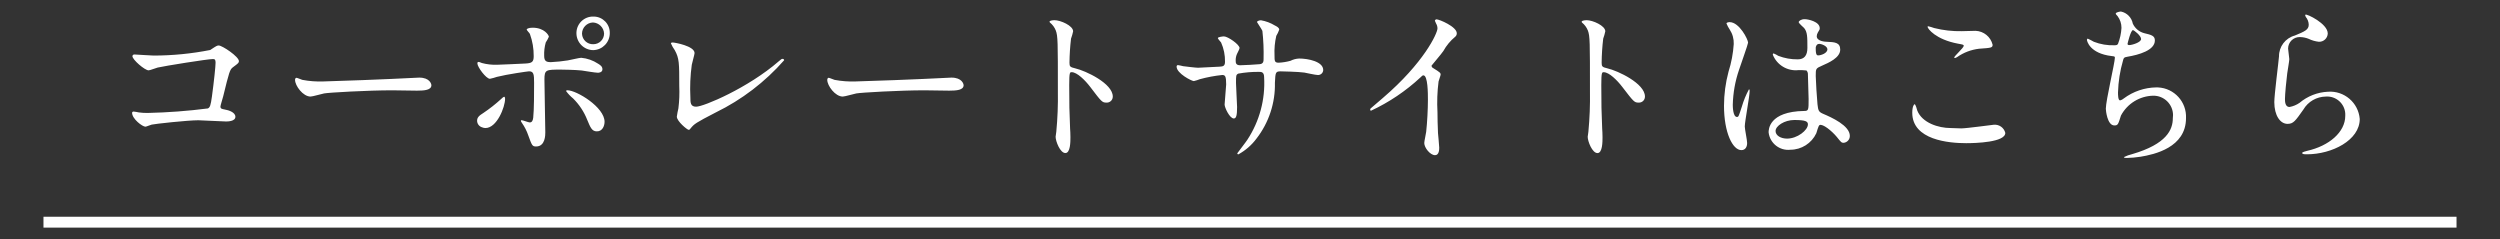
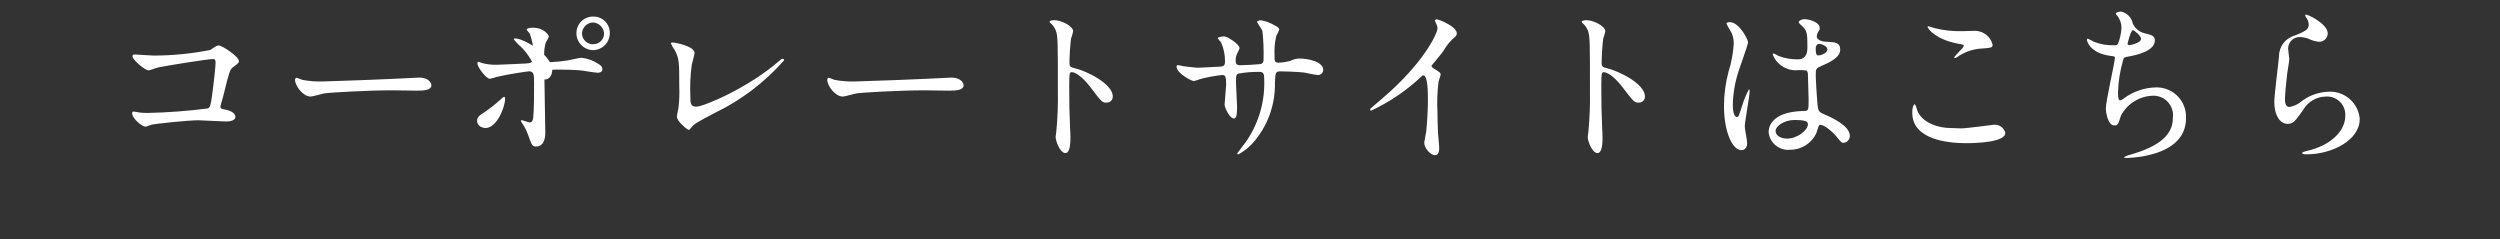
<svg xmlns="http://www.w3.org/2000/svg" id="_レイヤー_1" data-name="レイヤー_1" width="230" height="22" version="1.1" viewBox="0 0 230 22">
  <rect x="0" y="0" width="230" height="22" fill="#333333" stroke="none" />
  <defs>
    <style>
      .st0 {
        fill: #fff;
      }

      .st1 {
        fill: none;
        stroke: #fff;
      }
    </style>
  </defs>
  <g id="_グループ_31745" data-name="グループ_31745">
-     <path id="_パス_135943" data-name="パス_135943" class="st0" d="M12.376,5.012c-.08,0-.192.032-.192.16,0,.32,1.136,1.3,1.488,1.3.128,0,.688-.224.832-.256.624-.144,4.592-.784,5.088-.784.176,0,.24.064.24.336,0,.32-.144,1.712-.336,3.12-.112.8-.176.992-.368,1.088-1.837.236-3.685.375-5.536.416-.273.004-.546-.012-.816-.048-.158-.036-.319-.062-.48-.08-.071-.009-.135.041-.144.112,0,.56.944,1.28,1.232,1.28.08,0,.48-.176.576-.192.256-.064,3.3-.4,4.288-.4.368,0,2.144.112,2.544.112.128,0,.864,0,.864-.432,0-.4-.592-.608-.992-.672-.24-.048-.384-.064-.384-.272,0-.1.224-.8.256-.944.544-2.224.608-2.464.9-2.672.5-.368.544-.416.544-.56,0-.416-1.536-1.44-1.856-1.44-.144,0-.208.032-.784.416-1.713.338-3.454.51-5.2.512-.276-.004-1.668-.1-1.764-.1ZM29.768,7.492c-.654.025-1.309-.023-1.952-.144-.08-.016-.464-.192-.544-.192s-.128.1-.128.192c0,.544.736,1.536,1.424,1.536.192,0,1.056-.256,1.248-.288.384-.08,4.048-.288,6.256-.288.32,0,1.92.032,2.288.032.672,0,1.328-.048,1.328-.5,0-.112-.144-.7-1.12-.7-.08,0-.256.016-.352.016-2.336.128-7.916.336-8.448.336ZM54.584,1.524c-.839-.018-1.533.647-1.552,1.486-0.0.017-0.0.034-0.0.05.005.855.697,1.547,1.552,1.552.849-.024,1.522-.723,1.516-1.572.016-.821-.636-1.5-1.457-1.516-.02-0-.039-0-.059,0ZM54.552,2.068c.555.025.999.469,1.024,1.024-.005.543-.449.98-.992.976-.552.022-1.017-.407-1.039-.959-0-.006-0-.011-.001-.017.009-.556.453-1.006,1.008-1.024ZM50.088,7.316c0-.912.144-.912,1.52-.912.128,0,1.3.016,1.9.08.224.032,1.264.208,1.5.208.064,0,.416-.016.416-.32,0-.272-.224-.4-.4-.512-.464-.307-.998-.494-1.552-.544-.176,0-1.024.208-1.232.24-.514.082-1.032.135-1.552.16-.416,0-.624-.08-.624-.576-.016-.416.032-.831.144-1.232.112-.167.208-.344.288-.528,0-.128-.4-.832-1.5-.832-.368,0-.544.112-.544.16,0,.08.272.336.3.416.237.656.355,1.35.348,2.048,0,.528-.16.64-.768.672-.48.016-2.208.112-2.576.112-.48.019-.96-.035-1.424-.16-.208-.08-.24-.1-.3-.1-.1,0-.112.064-.112.144,0,.32.8,1.408,1.152,1.408.217-.044.431-.103.64-.176.944-.24,2.864-.512,2.96-.512.432,0,.464.288.464,1.056,0,.864,0,2.464-.08,3.216-.032.256-.112.432-.32.432-.112,0-.64-.208-.752-.208-.032-.003-.061.021-.064.054-0.0.003-0.0.007,0,.01,0,.048.032.08.1.192.246.351.441.735.58,1.14.336.928.368,1.024.72,1.024.848,0,.848-1.056.848-1.3,0-.684-.08-4.092-.08-4.86ZM54.9,12.084c.528.016.72-.512.72-.88,0-1.344-2.576-2.9-3.424-2.9-.032,0-.112,0-.112.08.184.25.399.476.64.672.566.558,1.009,1.229,1.3,1.968.288.692.432,1.06.876,1.06ZM44.36,11.716c.095.041.197.063.3.064,1.056,0,1.808-1.936,1.808-2.688,0-.048-.016-.192-.08-.192s-.24.16-.32.24c-.492.448-1.016.86-1.568,1.232-.464.288-.608.448-.608.752.012.278.201.516.468.592ZM63.9,4.884c0-.656-1.84-.976-2.016-.976-.064,0-.16.016-.16.08.093.221.211.43.352.624.416.752.416,1.184.416,3.3.032.689.005,1.379-.08,2.064-.016.032-.144.672-.144.752,0,.432.96,1.216,1.088,1.216.064,0,.1-.016.176-.128.336-.416.464-.512,2.32-1.472,2.393-1.168,4.53-2.8,6.288-4.8.001-.07-.054-.127-.124-.128-.001-0-.003-0-.004,0-.112,0-.144.032-.368.224-2.816,2.448-6.912,4.176-7.6,4.176-.528,0-.528-.384-.528-.848-.052-1.004-.009-2.012.128-3.008.028-.18.256-.948.256-1.076ZM78.732,7.492c-.654.025-1.309-.023-1.952-.144-.08-.016-.464-.192-.544-.192s-.128.1-.128.192c0,.544.736,1.536,1.424,1.536.192,0,1.056-.256,1.248-.288.384-.08,4.048-.288,6.256-.288.32,0,1.92.032,2.288.032.672,0,1.328-.048,1.328-.5,0-.112-.144-.7-1.12-.7-.08,0-.256.016-.352.016-2.34.128-7.924.336-8.452.336h.004ZM96.556,2.004l.032.064c.243.194.43.447.544.736.192.512.192,1.024.192,5.6.021,1.239-.027,2.478-.144,3.712,0,.064-.064.4-.064.464,0,.416.416,1.5.9,1.5.464,0,.464-1.056.464-1.456,0-.24-.016-.64-.032-.816-.064-1.44-.08-2.288-.08-3.984,0-1.184.064-1.184.224-1.184.5,0,1.248.752,1.7,1.344,1.06,1.396,1.108,1.456,1.508,1.456.302.016.56-.217.575-.519.001-.014.001-.027.001-.041,0-1.2-2.48-2.368-3.456-2.592-.464-.112-.528-.16-.528-.512.008-.743.056-1.486.144-2.224.081-.219.145-.443.192-.672,0-.512-1.152-1.024-1.728-1.024-.016.004-.432.004-.448.148h.004ZM108.36,5.988c-.07.009-.12.073-.112.144,0,.624,1.392,1.328,1.584,1.328.191-.044.378-.103.56-.176.671-.183,1.356-.311,2.048-.384.272,0,.368.1.368.864,0,.16-.144,1.7-.144,1.856,0,.272.464,1.28.848,1.28.224,0,.3-.288.3-1.056,0-.3-.1-1.856-.1-2.208,0-.688,0-.752.208-.864.627-.112,1.263-.166,1.9-.16.224,0,.48,0,.48.512.113,2.025-.427,4.033-1.54,5.728-.128.208-.928,1.232-.928,1.248-.005.051.033.095.083.1.006.001.011.001.017,0,.651-.357,1.217-.849,1.66-1.444,1.143-1.47,1.743-3.29,1.7-5.152.048-.928.048-1.04.528-1.04.032,0,1.632.032,2.176.112.176.032,1.04.224,1.232.224.26.02.487-.175.507-.434.001-.008.001-.017.001-.026,0-.784-1.408-1.056-2.208-1.056-.279.01-.552.081-.8.208-.355.099-.72.158-1.088.176-.384,0-.384-.16-.384-.672-.029-.602.025-1.205.16-1.792.11-.182.201-.375.272-.576,0-.192-.24-.3-.4-.384-.393-.239-.827-.402-1.28-.48-.192,0-.368.1-.368.16,0,.032.448.672.5.816.095.863.131,1.732.108,2.6,0,.16,0,.432-.352.464-.4.032-1.408.1-1.824.1-.224,0-.384-.1-.384-.336-.018-.194.004-.39.064-.576.016-.1.288-.56.288-.672,0-.32-1.072-1.072-1.44-1.072-.08,0-.56.048-.56.16,0,.064.256.336.3.4.249.558.372,1.165.36,1.776,0,.384-.176.432-.48.448-.288,0-1.68.1-2.0.1-.208,0-1.136-.112-1.376-.144-.159-.043-.321-.076-.484-.1ZM131.7,6.04c.3-.384.816-.96,1.088-1.344.278-.503.648-.95,1.092-1.316.095-.079.148-.197.144-.32,0-.608-1.616-1.28-1.856-1.28-.078-.002-.145.052-.16.128.031.088.068.174.112.256.081.136.125.29.128.448,0,.448-1.248,3.168-5.024,6.4-.256.224-.7.592-1.12.96-.032.028-.049.069-.048.112,0,.064.032.1.08.1,1.665-.776,3.199-1.809,4.544-3.06.128-.128.192-.192.272-.192.416,0,.416,1.68.416,2.256,0,.848-.064,2.08-.16,2.944-.016.16-.176.864-.176,1.024,0,.432.544,1.12.992,1.12.384,0,.384-.544.384-.7,0-.208-.1-1.136-.112-1.328-.032-.624-.048-1.488-.048-1.92-.054-.945-.02-1.893.1-2.832.016-.1.192-.544.192-.64,0-.144-.064-.208-.688-.592-.089-.04-.148-.127-.152-.224ZM145.508,2.008l.032.064c.243.194.43.447.544.736.192.512.192,1.024.192,5.6.021,1.239-.027,2.478-.144,3.712,0,.064-.064.4-.064.464,0,.416.416,1.5.9,1.5.464,0,.464-1.056.464-1.456,0-.24-.016-.64-.032-.816-.064-1.44-.08-2.288-.08-3.984,0-1.184.064-1.184.224-1.184.5,0,1.248.752,1.7,1.344,1.068,1.392,1.116,1.452,1.516,1.452.302.016.56-.217.575-.519.001-.014.001-.027.001-.041,0-1.2-2.48-2.368-3.456-2.592-.464-.112-.528-.16-.528-.512.008-.743.056-1.486.144-2.224.081-.219.145-.443.192-.672,0-.512-1.152-1.024-1.728-1.024-.016.004-.432.004-.448.148l-.004.004ZM167.4,11.508c.288-.144,1.12.528,1.584,1.088.384.48.432.544.624.544.331-.028.583-.308.576-.64,0-.944-1.68-1.7-2.464-2.032-.4-.176-.448-.288-.512-.88-.048-.432-.16-2.24-.16-2.592,0-.688,0-.7.592-.96.592-.26,1.66-.72,1.66-1.472,0-.672-.528-.688-1.232-.72-.1,0-.928-.032-.928-.512.004-.119.038-.234.1-.336.16-.256.176-.288.176-.4,0-.608-1.072-.832-1.392-.832-.336,0-.544.176-.544.272,0,.112.432.464.5.544.3.368.3.816.3,1.824q0,1.056-.88,1.056c-.612.009-1.221-.1-1.792-.32-.137-.087-.282-.162-.432-.224-.064,0-.08.064-.08.112.377.955,1.348,1.539,2.368,1.424.246-.006.492.004.736.032.092.106.138.244.128.384.016.448.064,2.144.064,2.24,0,.992,0,1.1-.4,1.1-3.28.048-3.28,1.744-3.28,1.968.111.994,1.006,1.71,2,1.6,1.023 0,1.953-.591,2.388-1.516.044-.112.188-.704.3-.752ZM167.176,4.1c.056-.04.123-.063.192-.064.224,0,.752.208.752.5,0,.368-.608.56-.832.56-.112,0-.24,0-.24-.608-.017-.142.03-.284.128-.388ZM165.08,11.04c1.024,0,1.248.128,1.248.4,0,.544-.976,1.312-1.92,1.312-.56,0-1.056-.272-1.056-.7-0-.464.816-1.012,1.728-1.012ZM160.52,11.64c0-.464.448-2.768.448-3.28,0-.032,0-.144-.064-.144-.275.508-.495,1.045-.656,1.6-.288.88-.3.944-.448.944-.384,0-.384-1.024-.384-1.12.026-1.095.22-2.18.576-3.216.128-.4.832-2.368.832-2.5,0-.288-.8-1.888-1.7-1.888-.1,0-.288.032-.288.128.081.196.182.384.3.56.258.394.386.858.368,1.328-.057.864-.218,1.718-.48,2.544-.274,1.023-.414,2.077-.416,3.136,0,2.48.8,4.08,1.6,4.08.368,0,.528-.3.528-.656.008-.224-.216-1.28-.216-1.516ZM177.944,2.58c-.173-.063-.349-.116-.528-.16-.032,0-.08,0-.08.048,0,.16.736,1.168,2.816,1.552.464.08.512.1.512.192,0,.192-.88.944-.88,1.088,0,.032.032.032.048.032.064,0,.064.016.224-.08.598-.419,1.291-.683,2.016-.768,1.1-.08,1.248-.08,1.248-.368-.178-.729-.818-1.251-1.568-1.28-.176,0-1.072.032-1.264.032-.857.018-1.713-.079-2.544-.288ZM179.464,11.78c-1.136,0-2.624-.48-3.072-1.6-.032-.08-.144-.592-.256-.592-.032,0-.208.176-.208.784,0,2.512,3.376,2.8,4.96,2.8.88,0,3.6-.08,3.6-.944-.117-.478-.566-.797-1.056-.752-.08,0-2.512.336-2.992.336-.16-0-.864-.032-.976-.032ZM195.128,1.06c-.08,0-.48.064-.48.192,0,.048.048.1.176.24.23.31.353.686.352,1.072-.028.505-.136,1.001-.32,1.472-.064.1-.128.128-.32.128-.649.024-1.295-.085-1.9-.32-.182-.105-.369-.201-.56-.288-.048,0-.08.064-.08.112,0,.08.24,1.248,2.272,1.488.272.032.3.032.3.16,0,.448-.832,3.936-.832,4.688,0,.144.128,1.536.784,1.536.336,0,.352-.1.608-.912.588-1.101,1.724-1.799,2.972-1.824.994-.011,1.809.786,1.819,1.78.001.095-.005.19-.019.284,0,1.056-.56,2.384-3.744,3.312-.261.062-.515.153-.756.272,0,.08.192.08.24.08.429-.009.856-.046,1.28-.112,1.28-.208,4.192-.848,4.192-3.552.071-1.489-1.079-2.754-2.569-2.825-.056-.003-.112-.004-.167-.003-1.08.016-2.127.373-2.992,1.02-.095.086-.211.147-.336.176-.192,0-.192-.528-.192-.736.029-.997.184-1.986.464-2.944.048-.208.08-.288.4-.336,1.056-.176,2.528-.592,2.528-1.5,0-.432-.32-.512-.992-.672-.46-.124-.842-.446-1.04-.88-.106-.555-.535-.992-1.088-1.108ZM196.228,2.772c.1,0,.752.512.752.816,0,.32-.848.56-1.088.56-.064,0-.16-.016-.16-.112.004-.032.292-1.264.5-1.264h-.004ZM212.1,1.348c-.048.048,0,.144.032.208.169.203.265.456.272.72,0,.464-.384.624-1.28.992-.866.233-1.465,1.023-1.456,1.92-.048.592-.432,3.536-.432,4.208,0,1.232.544,2,1.216,2,.544,0,.72-.272,1.456-1.312.433-.739,1.224-1.194,2.08-1.2.92-.061,1.715.635,1.776,1.555.005.074.005.148,0,.221,0,1.5-1.5,2.768-3.5,3.216-.112.032-.464.112-.464.192,0,.128.224.128.432.128,2.32,0,4.864-1.3,4.864-3.248-.12-1.499-1.428-2.62-2.928-2.508-.958.045-1.874.403-2.608,1.02-.278.193-.595.324-.928.384-.4,0-.416-.5-.416-.736,0-.4.128-1.76.208-2.352.032-.224.192-1.168.192-1.312s-.112-.832-.112-.976c.004-.589.485-1.063,1.074-1.058.021 0.0.042.001.062.002.258.009.513.063.752.16.297.144.616.236.944.272.434.016.8-.323.816-.757 0-.004 0-.007 0-.011,0-.896-1.936-1.824-2.052-1.728Z" />
-     <line id="_線_2285" data-name="線_2285" class="st1" x1="4" y1="20.44" x2="226" y2="20.44" />
+     <path id="_パス_135943" data-name="パス_135943" class="st0" d="M12.376,5.012c-.08,0-.192.032-.192.16,0,.32,1.136,1.3,1.488,1.3.128,0,.688-.224.832-.256.624-.144,4.592-.784,5.088-.784.176,0,.24.064.24.336,0,.32-.144,1.712-.336,3.12-.112.8-.176.992-.368,1.088-1.837.236-3.685.375-5.536.416-.273.004-.546-.012-.816-.048-.158-.036-.319-.062-.48-.08-.071-.009-.135.041-.144.112,0,.56.944,1.28,1.232,1.28.08,0,.48-.176.576-.192.256-.064,3.3-.4,4.288-.4.368,0,2.144.112,2.544.112.128,0,.864,0,.864-.432,0-.4-.592-.608-.992-.672-.24-.048-.384-.064-.384-.272,0-.1.224-.8.256-.944.544-2.224.608-2.464.9-2.672.5-.368.544-.416.544-.56,0-.416-1.536-1.44-1.856-1.44-.144,0-.208.032-.784.416-1.713.338-3.454.51-5.2.512-.276-.004-1.668-.1-1.764-.1ZM29.768,7.492c-.654.025-1.309-.023-1.952-.144-.08-.016-.464-.192-.544-.192s-.128.1-.128.192c0,.544.736,1.536,1.424,1.536.192,0,1.056-.256,1.248-.288.384-.08,4.048-.288,6.256-.288.32,0,1.92.032,2.288.032.672,0,1.328-.048,1.328-.5,0-.112-.144-.7-1.12-.7-.08,0-.256.016-.352.016-2.336.128-7.916.336-8.448.336ZM54.584,1.524c-.839-.018-1.533.647-1.552,1.486-0.0.017-0.0.034-0.0.05.005.855.697,1.547,1.552,1.552.849-.024,1.522-.723,1.516-1.572.016-.821-.636-1.5-1.457-1.516-.02-0-.039-0-.059,0ZM54.552,2.068c.555.025.999.469,1.024,1.024-.005.543-.449.98-.992.976-.552.022-1.017-.407-1.039-.959-0-.006-0-.011-.001-.017.009-.556.453-1.006,1.008-1.024ZM50.088,7.316c0-.912.144-.912,1.52-.912.128,0,1.3.016,1.9.08.224.032,1.264.208,1.5.208.064,0,.416-.016.416-.32,0-.272-.224-.4-.4-.512-.464-.307-.998-.494-1.552-.544-.176,0-1.024.208-1.232.24-.514.082-1.032.135-1.552.16-.416,0-.624-.08-.624-.576-.016-.416.032-.831.144-1.232.112-.167.208-.344.288-.528,0-.128-.4-.832-1.5-.832-.368,0-.544.112-.544.16,0,.08.272.336.3.416.237.656.355,1.35.348,2.048,0,.528-.16.64-.768.672-.48.016-2.208.112-2.576.112-.48.019-.96-.035-1.424-.16-.208-.08-.24-.1-.3-.1-.1,0-.112.064-.112.144,0,.32.8,1.408,1.152,1.408.217-.044.431-.103.64-.176.944-.24,2.864-.512,2.96-.512.432,0,.464.288.464,1.056,0,.864,0,2.464-.08,3.216-.032.256-.112.432-.32.432-.112,0-.64-.208-.752-.208-.032-.003-.061.021-.064.054-0.0.003-0.0.007,0,.01,0,.048.032.08.1.192.246.351.441.735.58,1.14.336.928.368,1.024.72,1.024.848,0,.848-1.056.848-1.3,0-.684-.08-4.092-.08-4.86Zc.528.016.72-.512.72-.88,0-1.344-2.576-2.9-3.424-2.9-.032,0-.112,0-.112.08.184.25.399.476.64.672.566.558,1.009,1.229,1.3,1.968.288.692.432,1.06.876,1.06ZM44.36,11.716c.095.041.197.063.3.064,1.056,0,1.808-1.936,1.808-2.688,0-.048-.016-.192-.08-.192s-.24.16-.32.24c-.492.448-1.016.86-1.568,1.232-.464.288-.608.448-.608.752.012.278.201.516.468.592ZM63.9,4.884c0-.656-1.84-.976-2.016-.976-.064,0-.16.016-.16.08.093.221.211.43.352.624.416.752.416,1.184.416,3.3.032.689.005,1.379-.08,2.064-.016.032-.144.672-.144.752,0,.432.96,1.216,1.088,1.216.064,0,.1-.016.176-.128.336-.416.464-.512,2.32-1.472,2.393-1.168,4.53-2.8,6.288-4.8.001-.07-.054-.127-.124-.128-.001-0-.003-0-.004,0-.112,0-.144.032-.368.224-2.816,2.448-6.912,4.176-7.6,4.176-.528,0-.528-.384-.528-.848-.052-1.004-.009-2.012.128-3.008.028-.18.256-.948.256-1.076ZM78.732,7.492c-.654.025-1.309-.023-1.952-.144-.08-.016-.464-.192-.544-.192s-.128.1-.128.192c0,.544.736,1.536,1.424,1.536.192,0,1.056-.256,1.248-.288.384-.08,4.048-.288,6.256-.288.32,0,1.92.032,2.288.032.672,0,1.328-.048,1.328-.5,0-.112-.144-.7-1.12-.7-.08,0-.256.016-.352.016-2.34.128-7.924.336-8.452.336h.004ZM96.556,2.004l.032.064c.243.194.43.447.544.736.192.512.192,1.024.192,5.6.021,1.239-.027,2.478-.144,3.712,0,.064-.064.4-.064.464,0,.416.416,1.5.9,1.5.464,0,.464-1.056.464-1.456,0-.24-.016-.64-.032-.816-.064-1.44-.08-2.288-.08-3.984,0-1.184.064-1.184.224-1.184.5,0,1.248.752,1.7,1.344,1.06,1.396,1.108,1.456,1.508,1.456.302.016.56-.217.575-.519.001-.014.001-.027.001-.041,0-1.2-2.48-2.368-3.456-2.592-.464-.112-.528-.16-.528-.512.008-.743.056-1.486.144-2.224.081-.219.145-.443.192-.672,0-.512-1.152-1.024-1.728-1.024-.016.004-.432.004-.448.148h.004ZM108.36,5.988c-.07.009-.12.073-.112.144,0,.624,1.392,1.328,1.584,1.328.191-.044.378-.103.56-.176.671-.183,1.356-.311,2.048-.384.272,0,.368.1.368.864,0,.16-.144,1.7-.144,1.856,0,.272.464,1.28.848,1.28.224,0,.3-.288.3-1.056,0-.3-.1-1.856-.1-2.208,0-.688,0-.752.208-.864.627-.112,1.263-.166,1.9-.16.224,0,.48,0,.48.512.113,2.025-.427,4.033-1.54,5.728-.128.208-.928,1.232-.928,1.248-.005.051.033.095.083.1.006.001.011.001.017,0,.651-.357,1.217-.849,1.66-1.444,1.143-1.47,1.743-3.29,1.7-5.152.048-.928.048-1.04.528-1.04.032,0,1.632.032,2.176.112.176.032,1.04.224,1.232.224.26.02.487-.175.507-.434.001-.008.001-.017.001-.026,0-.784-1.408-1.056-2.208-1.056-.279.01-.552.081-.8.208-.355.099-.72.158-1.088.176-.384,0-.384-.16-.384-.672-.029-.602.025-1.205.16-1.792.11-.182.201-.375.272-.576,0-.192-.24-.3-.4-.384-.393-.239-.827-.402-1.28-.48-.192,0-.368.1-.368.16,0,.032.448.672.5.816.095.863.131,1.732.108,2.6,0,.16,0,.432-.352.464-.4.032-1.408.1-1.824.1-.224,0-.384-.1-.384-.336-.018-.194.004-.39.064-.576.016-.1.288-.56.288-.672,0-.32-1.072-1.072-1.44-1.072-.08,0-.56.048-.56.16,0,.064.256.336.3.4.249.558.372,1.165.36,1.776,0,.384-.176.432-.48.448-.288,0-1.68.1-2.0.1-.208,0-1.136-.112-1.376-.144-.159-.043-.321-.076-.484-.1ZM131.7,6.04c.3-.384.816-.96,1.088-1.344.278-.503.648-.95,1.092-1.316.095-.079.148-.197.144-.32,0-.608-1.616-1.28-1.856-1.28-.078-.002-.145.052-.16.128.031.088.068.174.112.256.081.136.125.29.128.448,0,.448-1.248,3.168-5.024,6.4-.256.224-.7.592-1.12.96-.032.028-.049.069-.048.112,0,.064.032.1.08.1,1.665-.776,3.199-1.809,4.544-3.06.128-.128.192-.192.272-.192.416,0,.416,1.68.416,2.256,0,.848-.064,2.08-.16,2.944-.016.16-.176.864-.176,1.024,0,.432.544,1.12.992,1.12.384,0,.384-.544.384-.7,0-.208-.1-1.136-.112-1.328-.032-.624-.048-1.488-.048-1.92-.054-.945-.02-1.893.1-2.832.016-.1.192-.544.192-.64,0-.144-.064-.208-.688-.592-.089-.04-.148-.127-.152-.224ZM145.508,2.008l.032.064c.243.194.43.447.544.736.192.512.192,1.024.192,5.6.021,1.239-.027,2.478-.144,3.712,0,.064-.064.4-.064.464,0,.416.416,1.5.9,1.5.464,0,.464-1.056.464-1.456,0-.24-.016-.64-.032-.816-.064-1.44-.08-2.288-.08-3.984,0-1.184.064-1.184.224-1.184.5,0,1.248.752,1.7,1.344,1.068,1.392,1.116,1.452,1.516,1.452.302.016.56-.217.575-.519.001-.014.001-.027.001-.041,0-1.2-2.48-2.368-3.456-2.592-.464-.112-.528-.16-.528-.512.008-.743.056-1.486.144-2.224.081-.219.145-.443.192-.672,0-.512-1.152-1.024-1.728-1.024-.016.004-.432.004-.448.148l-.004.004ZM167.4,11.508c.288-.144,1.12.528,1.584,1.088.384.48.432.544.624.544.331-.028.583-.308.576-.64,0-.944-1.68-1.7-2.464-2.032-.4-.176-.448-.288-.512-.88-.048-.432-.16-2.24-.16-2.592,0-.688,0-.7.592-.96.592-.26,1.66-.72,1.66-1.472,0-.672-.528-.688-1.232-.72-.1,0-.928-.032-.928-.512.004-.119.038-.234.1-.336.16-.256.176-.288.176-.4,0-.608-1.072-.832-1.392-.832-.336,0-.544.176-.544.272,0,.112.432.464.5.544.3.368.3.816.3,1.824q0,1.056-.88,1.056c-.612.009-1.221-.1-1.792-.32-.137-.087-.282-.162-.432-.224-.064,0-.08.064-.08.112.377.955,1.348,1.539,2.368,1.424.246-.006.492.004.736.032.092.106.138.244.128.384.016.448.064,2.144.064,2.24,0,.992,0,1.1-.4,1.1-3.28.048-3.28,1.744-3.28,1.968.111.994,1.006,1.71,2,1.6,1.023 0,1.953-.591,2.388-1.516.044-.112.188-.704.3-.752ZM167.176,4.1c.056-.04.123-.063.192-.064.224,0,.752.208.752.5,0,.368-.608.56-.832.56-.112,0-.24,0-.24-.608-.017-.142.03-.284.128-.388ZM165.08,11.04c1.024,0,1.248.128,1.248.4,0,.544-.976,1.312-1.92,1.312-.56,0-1.056-.272-1.056-.7-0-.464.816-1.012,1.728-1.012ZM160.52,11.64c0-.464.448-2.768.448-3.28,0-.032,0-.144-.064-.144-.275.508-.495,1.045-.656,1.6-.288.88-.3.944-.448.944-.384,0-.384-1.024-.384-1.12.026-1.095.22-2.18.576-3.216.128-.4.832-2.368.832-2.5,0-.288-.8-1.888-1.7-1.888-.1,0-.288.032-.288.128.081.196.182.384.3.56.258.394.386.858.368,1.328-.057.864-.218,1.718-.48,2.544-.274,1.023-.414,2.077-.416,3.136,0,2.48.8,4.08,1.6,4.08.368,0,.528-.3.528-.656.008-.224-.216-1.28-.216-1.516ZM177.944,2.58c-.173-.063-.349-.116-.528-.16-.032,0-.08,0-.08.048,0,.16.736,1.168,2.816,1.552.464.08.512.1.512.192,0,.192-.88.944-.88,1.088,0,.032.032.032.048.032.064,0,.064.016.224-.08.598-.419,1.291-.683,2.016-.768,1.1-.08,1.248-.08,1.248-.368-.178-.729-.818-1.251-1.568-1.28-.176,0-1.072.032-1.264.032-.857.018-1.713-.079-2.544-.288ZM179.464,11.78c-1.136,0-2.624-.48-3.072-1.6-.032-.08-.144-.592-.256-.592-.032,0-.208.176-.208.784,0,2.512,3.376,2.8,4.96,2.8.88,0,3.6-.08,3.6-.944-.117-.478-.566-.797-1.056-.752-.08,0-2.512.336-2.992.336-.16-0-.864-.032-.976-.032ZM195.128,1.06c-.08,0-.48.064-.48.192,0,.048.048.1.176.24.23.31.353.686.352,1.072-.028.505-.136,1.001-.32,1.472-.064.1-.128.128-.32.128-.649.024-1.295-.085-1.9-.32-.182-.105-.369-.201-.56-.288-.048,0-.08.064-.08.112,0,.08.24,1.248,2.272,1.488.272.032.3.032.3.16,0,.448-.832,3.936-.832,4.688,0,.144.128,1.536.784,1.536.336,0,.352-.1.608-.912.588-1.101,1.724-1.799,2.972-1.824.994-.011,1.809.786,1.819,1.78.001.095-.005.19-.019.284,0,1.056-.56,2.384-3.744,3.312-.261.062-.515.153-.756.272,0,.08.192.08.24.08.429-.009.856-.046,1.28-.112,1.28-.208,4.192-.848,4.192-3.552.071-1.489-1.079-2.754-2.569-2.825-.056-.003-.112-.004-.167-.003-1.08.016-2.127.373-2.992,1.02-.095.086-.211.147-.336.176-.192,0-.192-.528-.192-.736.029-.997.184-1.986.464-2.944.048-.208.08-.288.4-.336,1.056-.176,2.528-.592,2.528-1.5,0-.432-.32-.512-.992-.672-.46-.124-.842-.446-1.04-.88-.106-.555-.535-.992-1.088-1.108ZM196.228,2.772c.1,0,.752.512.752.816,0,.32-.848.56-1.088.56-.064,0-.16-.016-.16-.112.004-.032.292-1.264.5-1.264h-.004ZM212.1,1.348c-.048.048,0,.144.032.208.169.203.265.456.272.72,0,.464-.384.624-1.28.992-.866.233-1.465,1.023-1.456,1.92-.048.592-.432,3.536-.432,4.208,0,1.232.544,2,1.216,2,.544,0,.72-.272,1.456-1.312.433-.739,1.224-1.194,2.08-1.2.92-.061,1.715.635,1.776,1.555.005.074.005.148,0,.221,0,1.5-1.5,2.768-3.5,3.216-.112.032-.464.112-.464.192,0,.128.224.128.432.128,2.32,0,4.864-1.3,4.864-3.248-.12-1.499-1.428-2.62-2.928-2.508-.958.045-1.874.403-2.608,1.02-.278.193-.595.324-.928.384-.4,0-.416-.5-.416-.736,0-.4.128-1.76.208-2.352.032-.224.192-1.168.192-1.312s-.112-.832-.112-.976c.004-.589.485-1.063,1.074-1.058.021 0.0.042.001.062.002.258.009.513.063.752.16.297.144.616.236.944.272.434.016.8-.323.816-.757 0-.004 0-.007 0-.011,0-.896-1.936-1.824-2.052-1.728Z" />
  </g>
</svg>